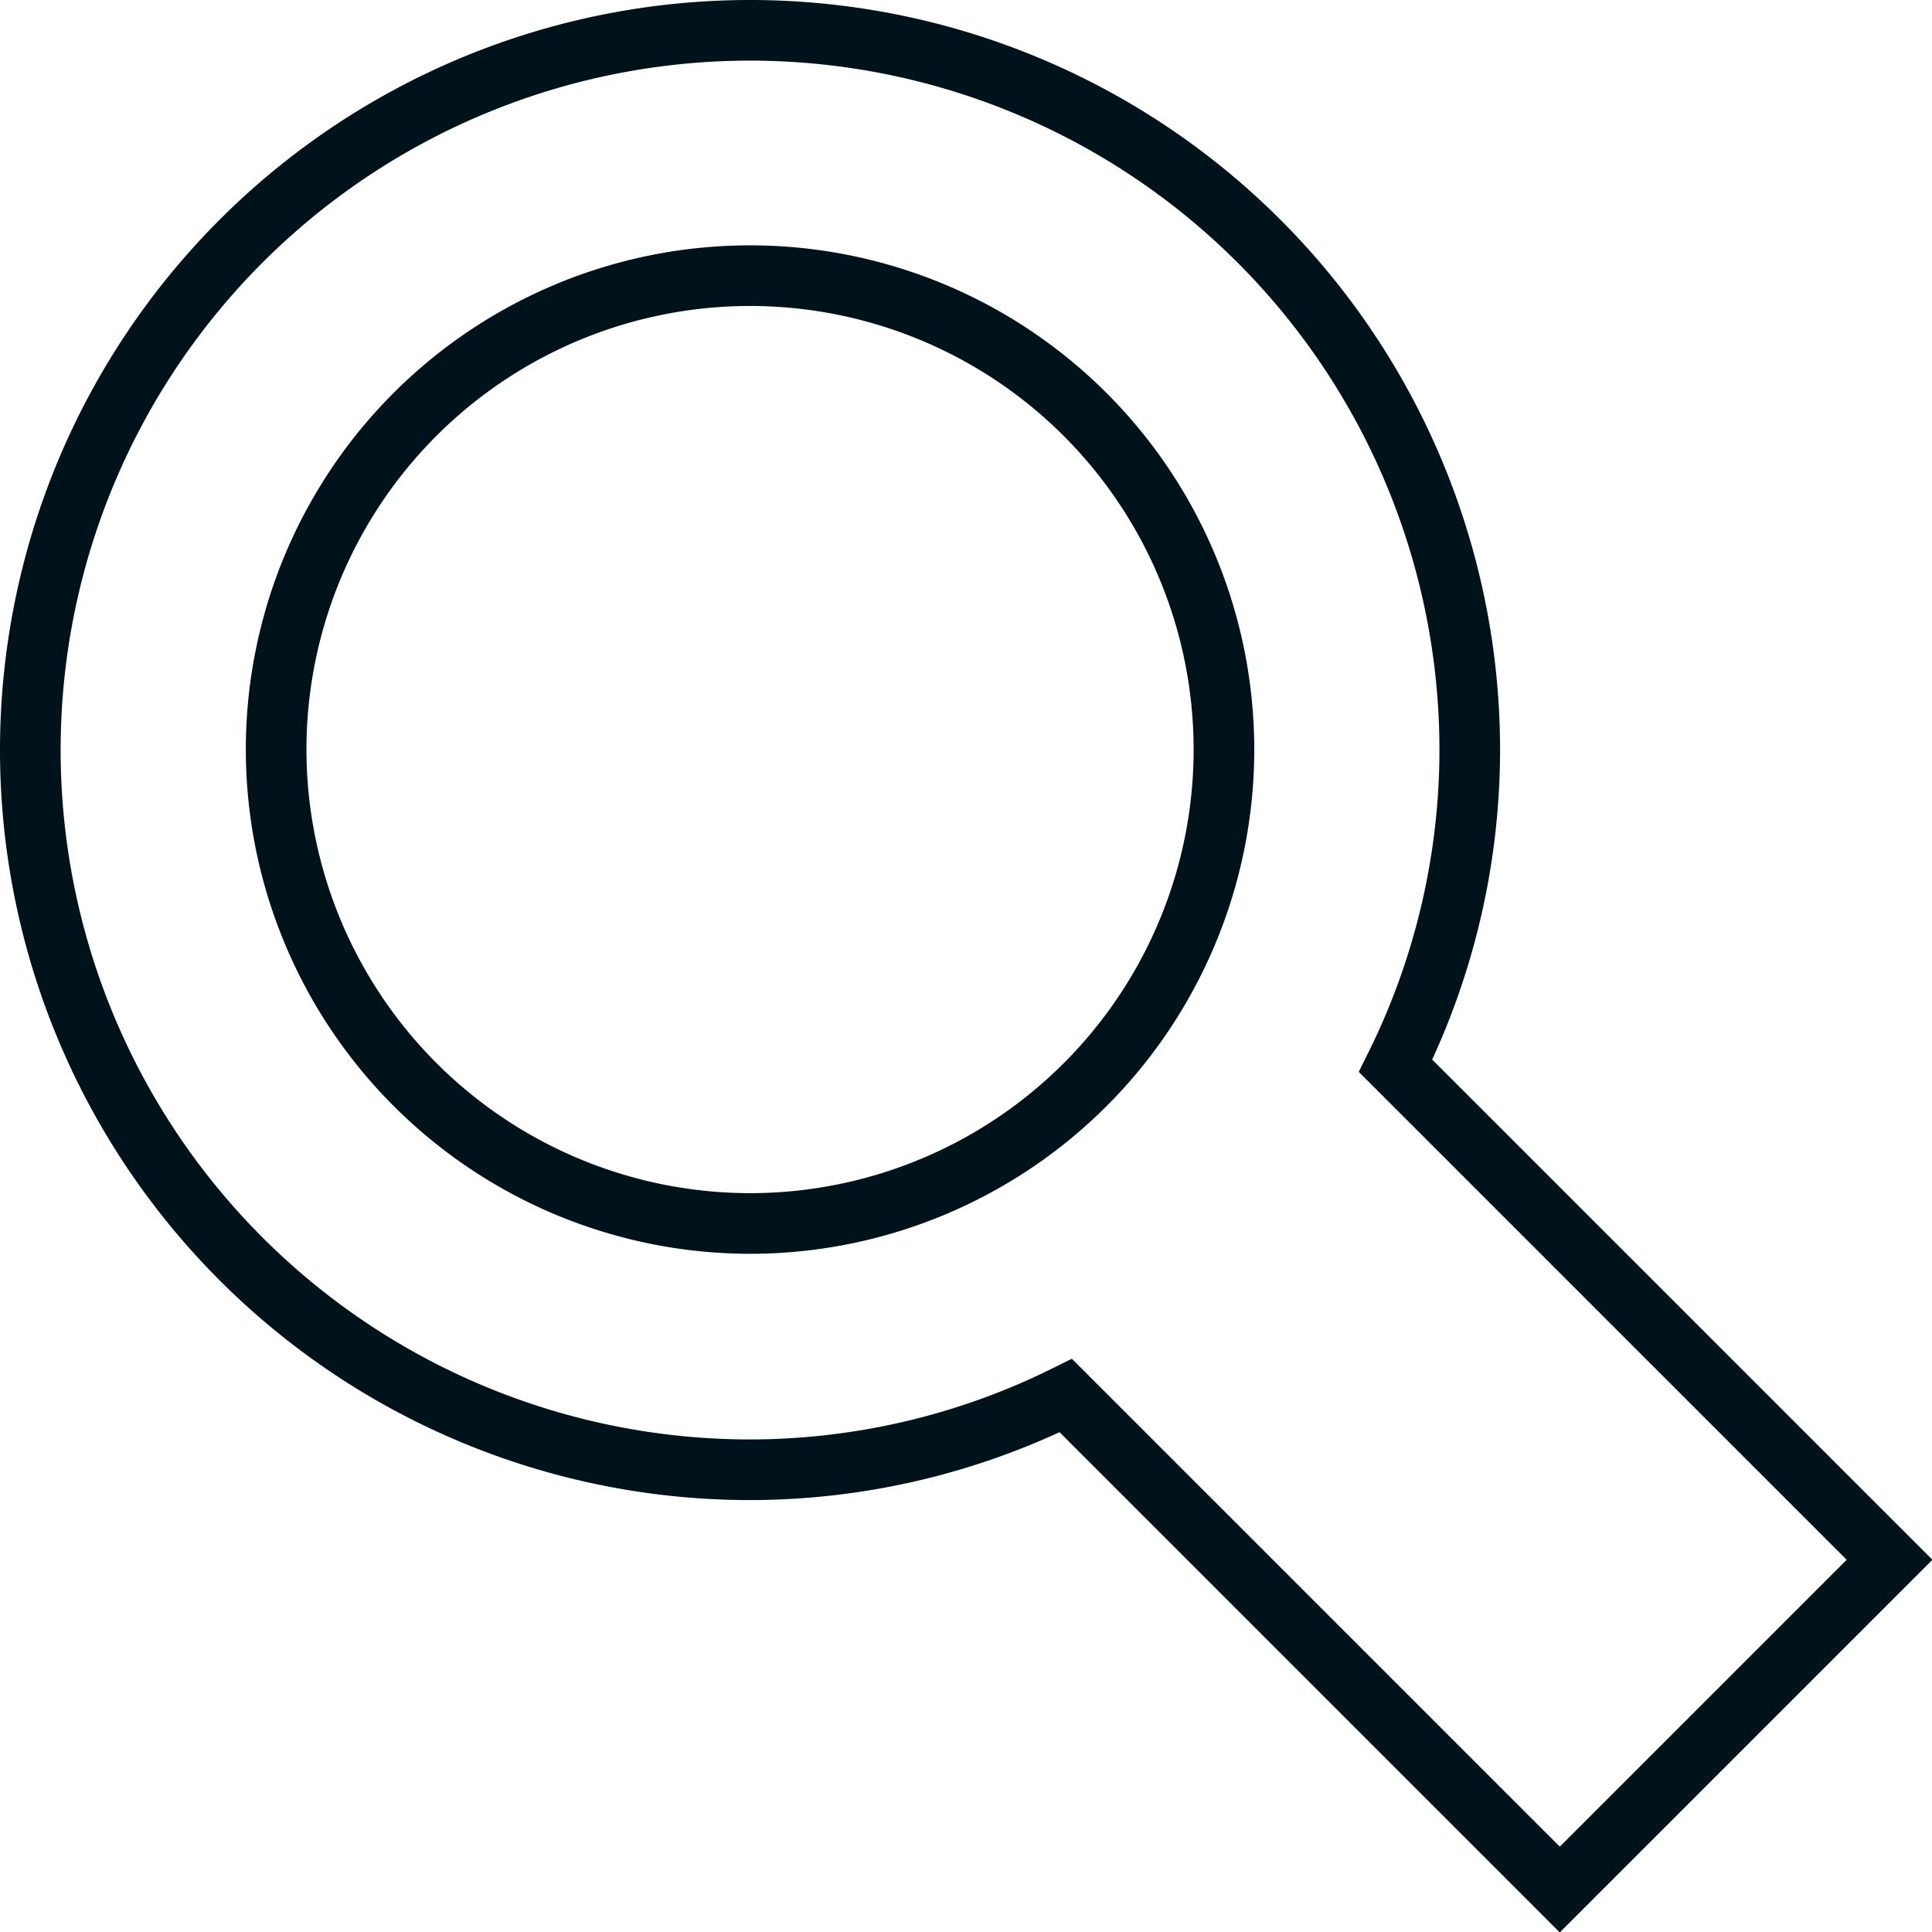
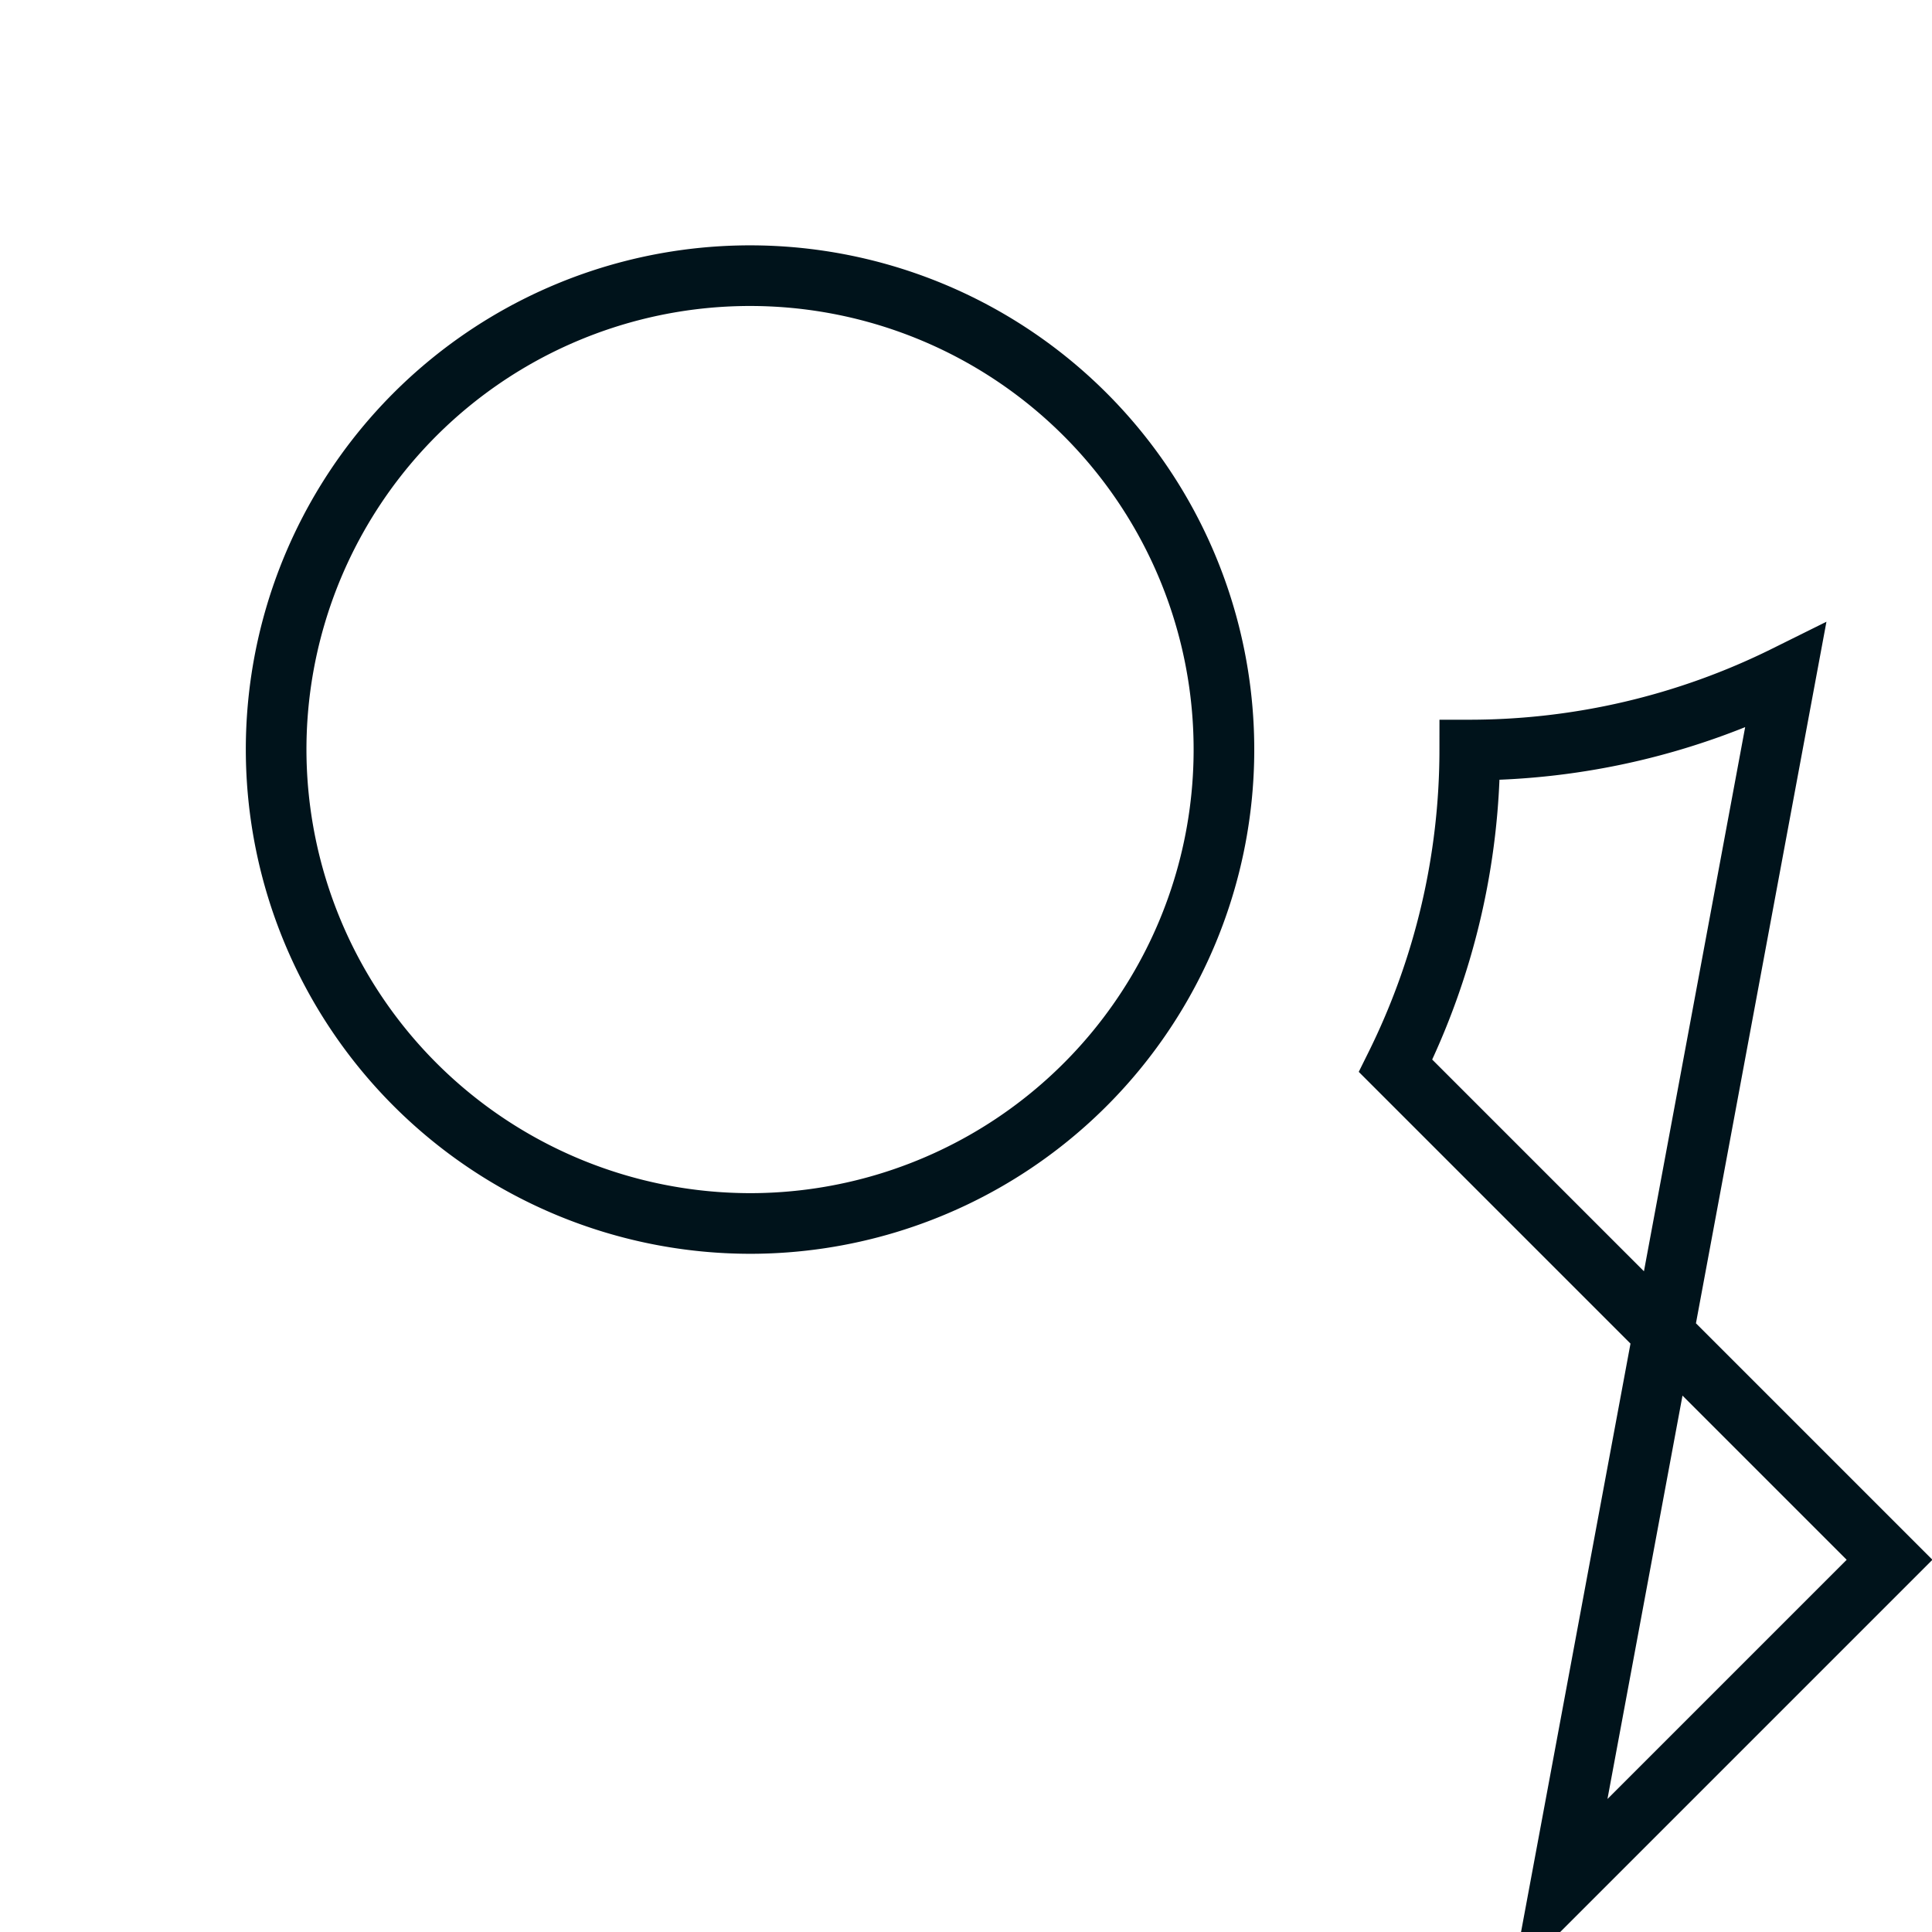
<svg xmlns="http://www.w3.org/2000/svg" id="Layer_1" data-name="Layer 1" viewBox="0 0 41.42 41.42">
  <defs>
    <style>.cls-1{fill:none;stroke:#00131b;stroke-miterlimit:10;stroke-width:1.3px;}</style>
  </defs>
  <title>Flashback-SearchIconArtboard 53</title>
-   <path class="cls-1" d="M40.51,33.44,29.92,22.85a15.26,15.26,0,0,0,1.59-6.77A15.43,15.43,0,1,0,16.08,31.51a15.26,15.26,0,0,0,6.77-1.59L33.44,40.51ZM5.92,16.08A10.16,10.16,0,1,1,16.08,26.23,10.17,10.17,0,0,1,5.92,16.08Z" />
+   <path class="cls-1" d="M40.51,33.44,29.92,22.85a15.26,15.26,0,0,0,1.59-6.77a15.26,15.26,0,0,0,6.77-1.59L33.44,40.51ZM5.92,16.08A10.16,10.16,0,1,1,16.08,26.23,10.17,10.17,0,0,1,5.92,16.08Z" />
</svg>